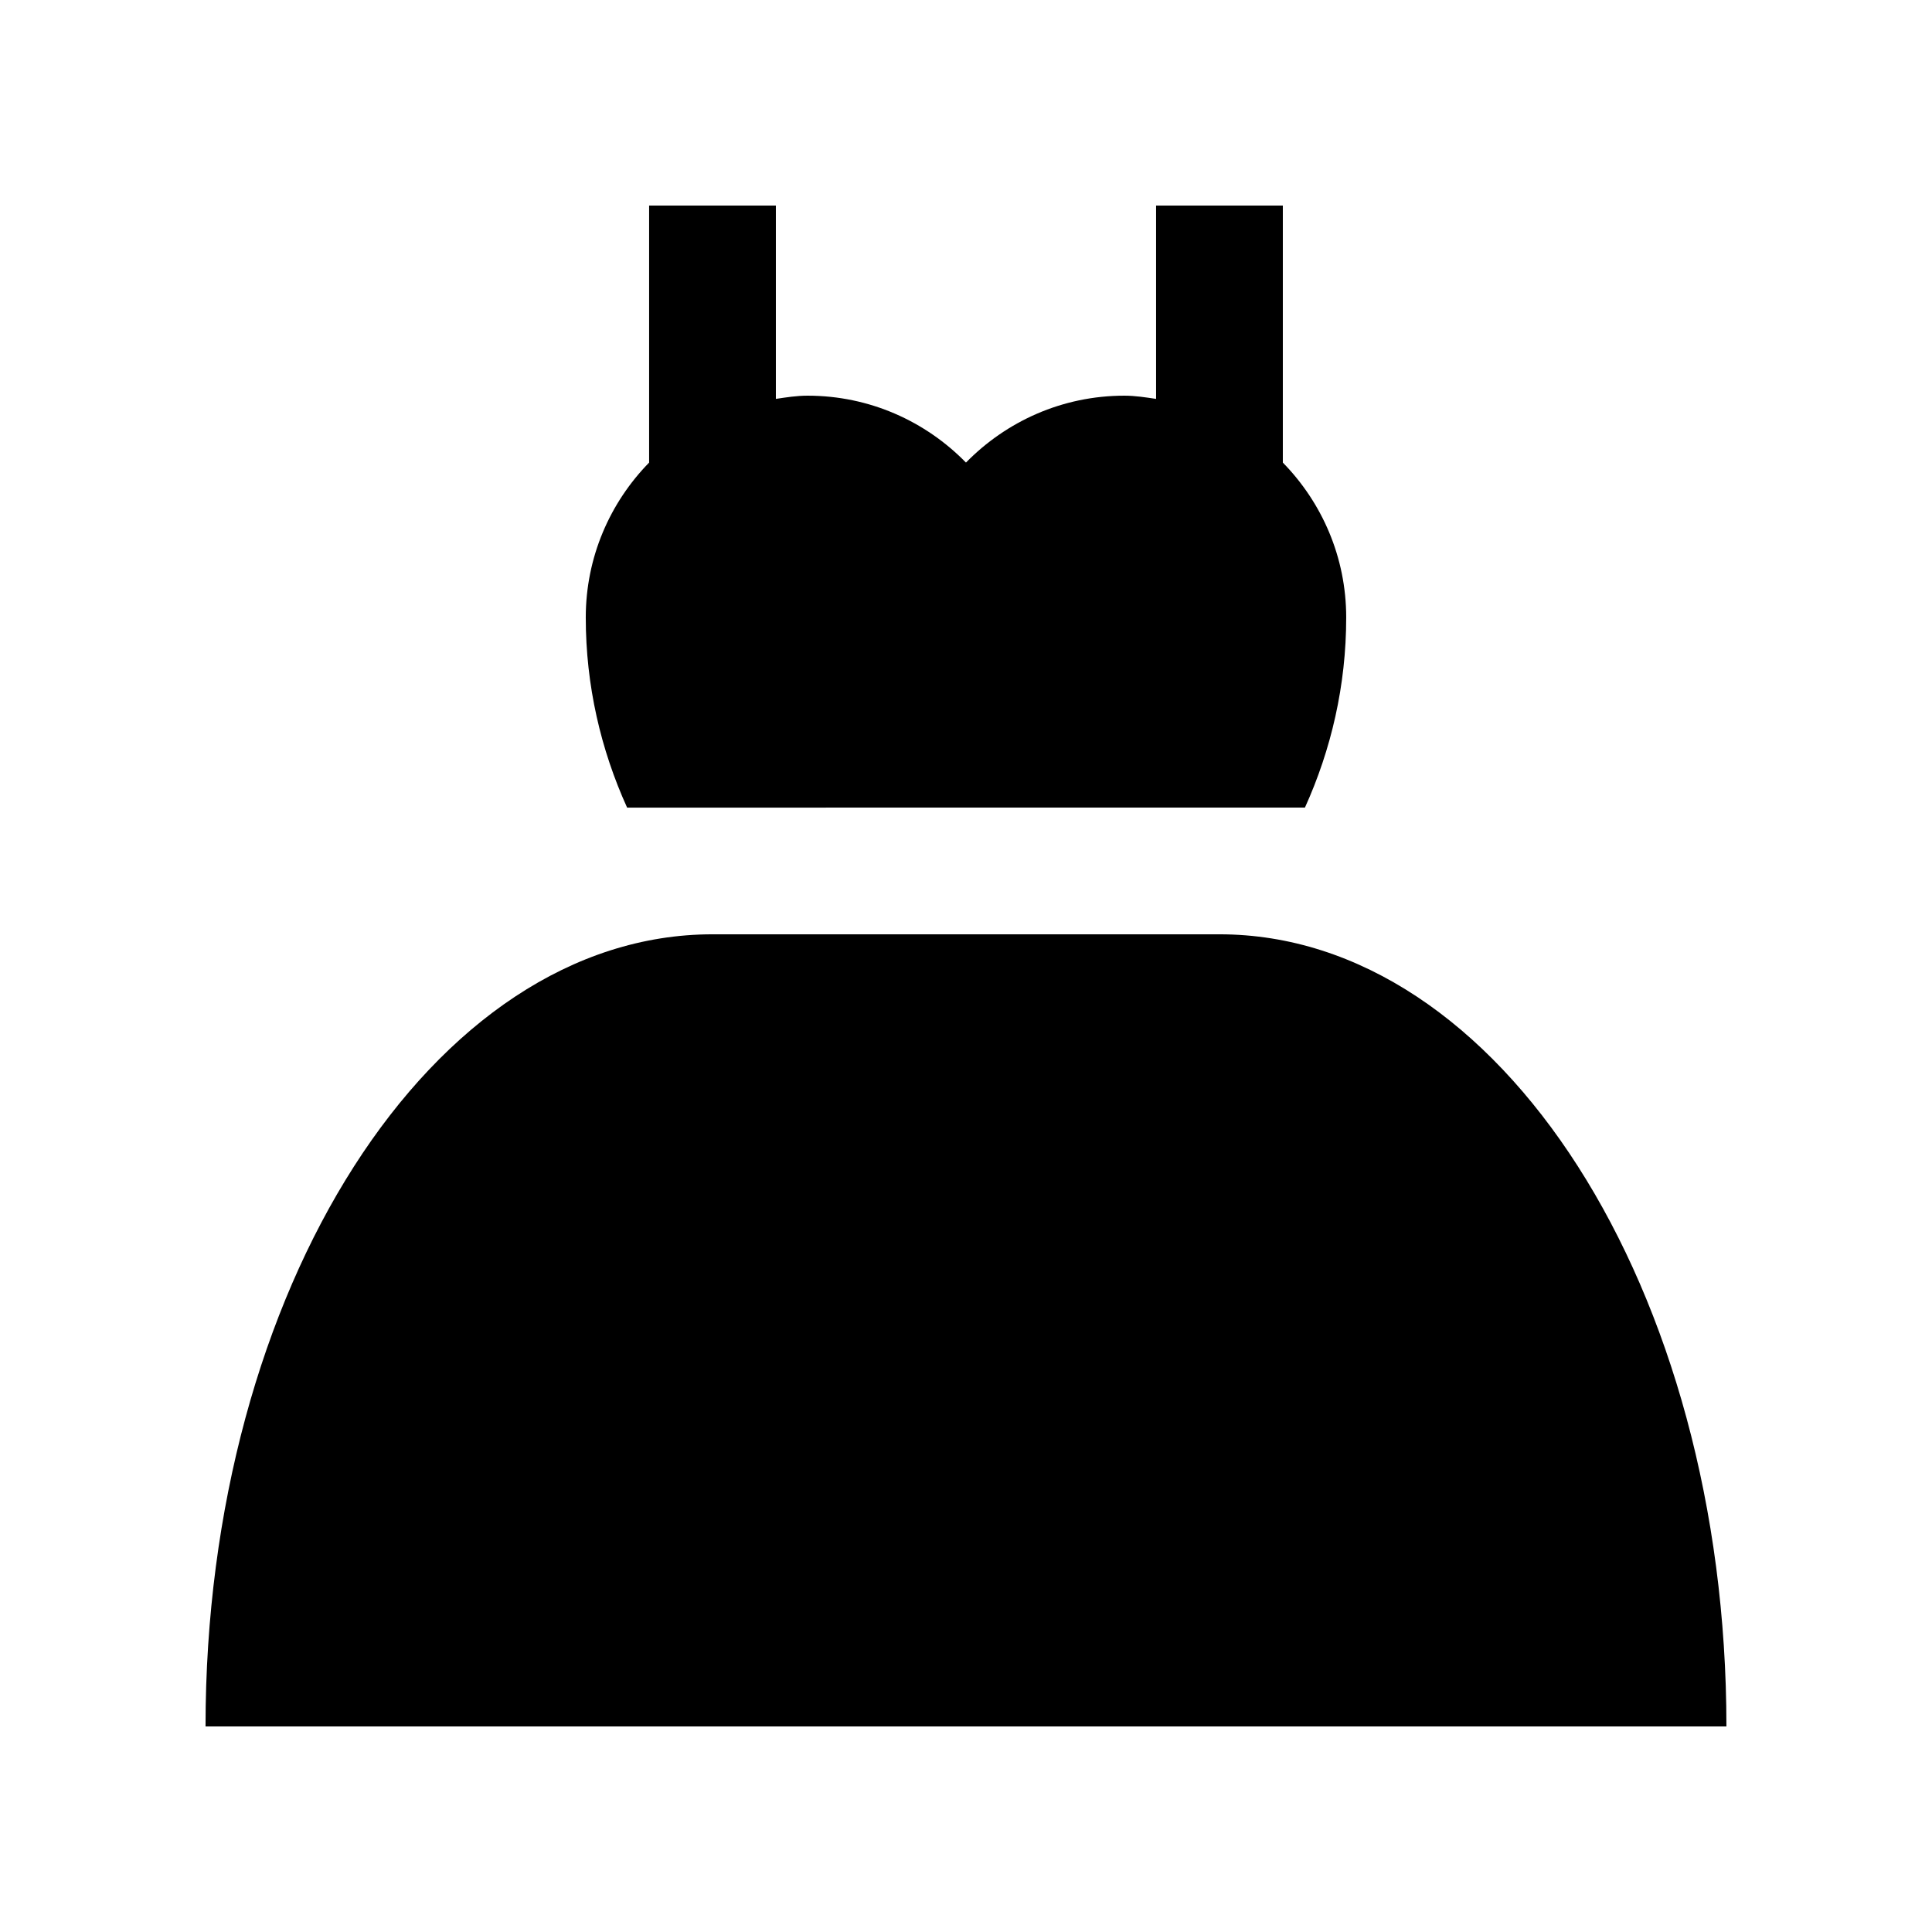
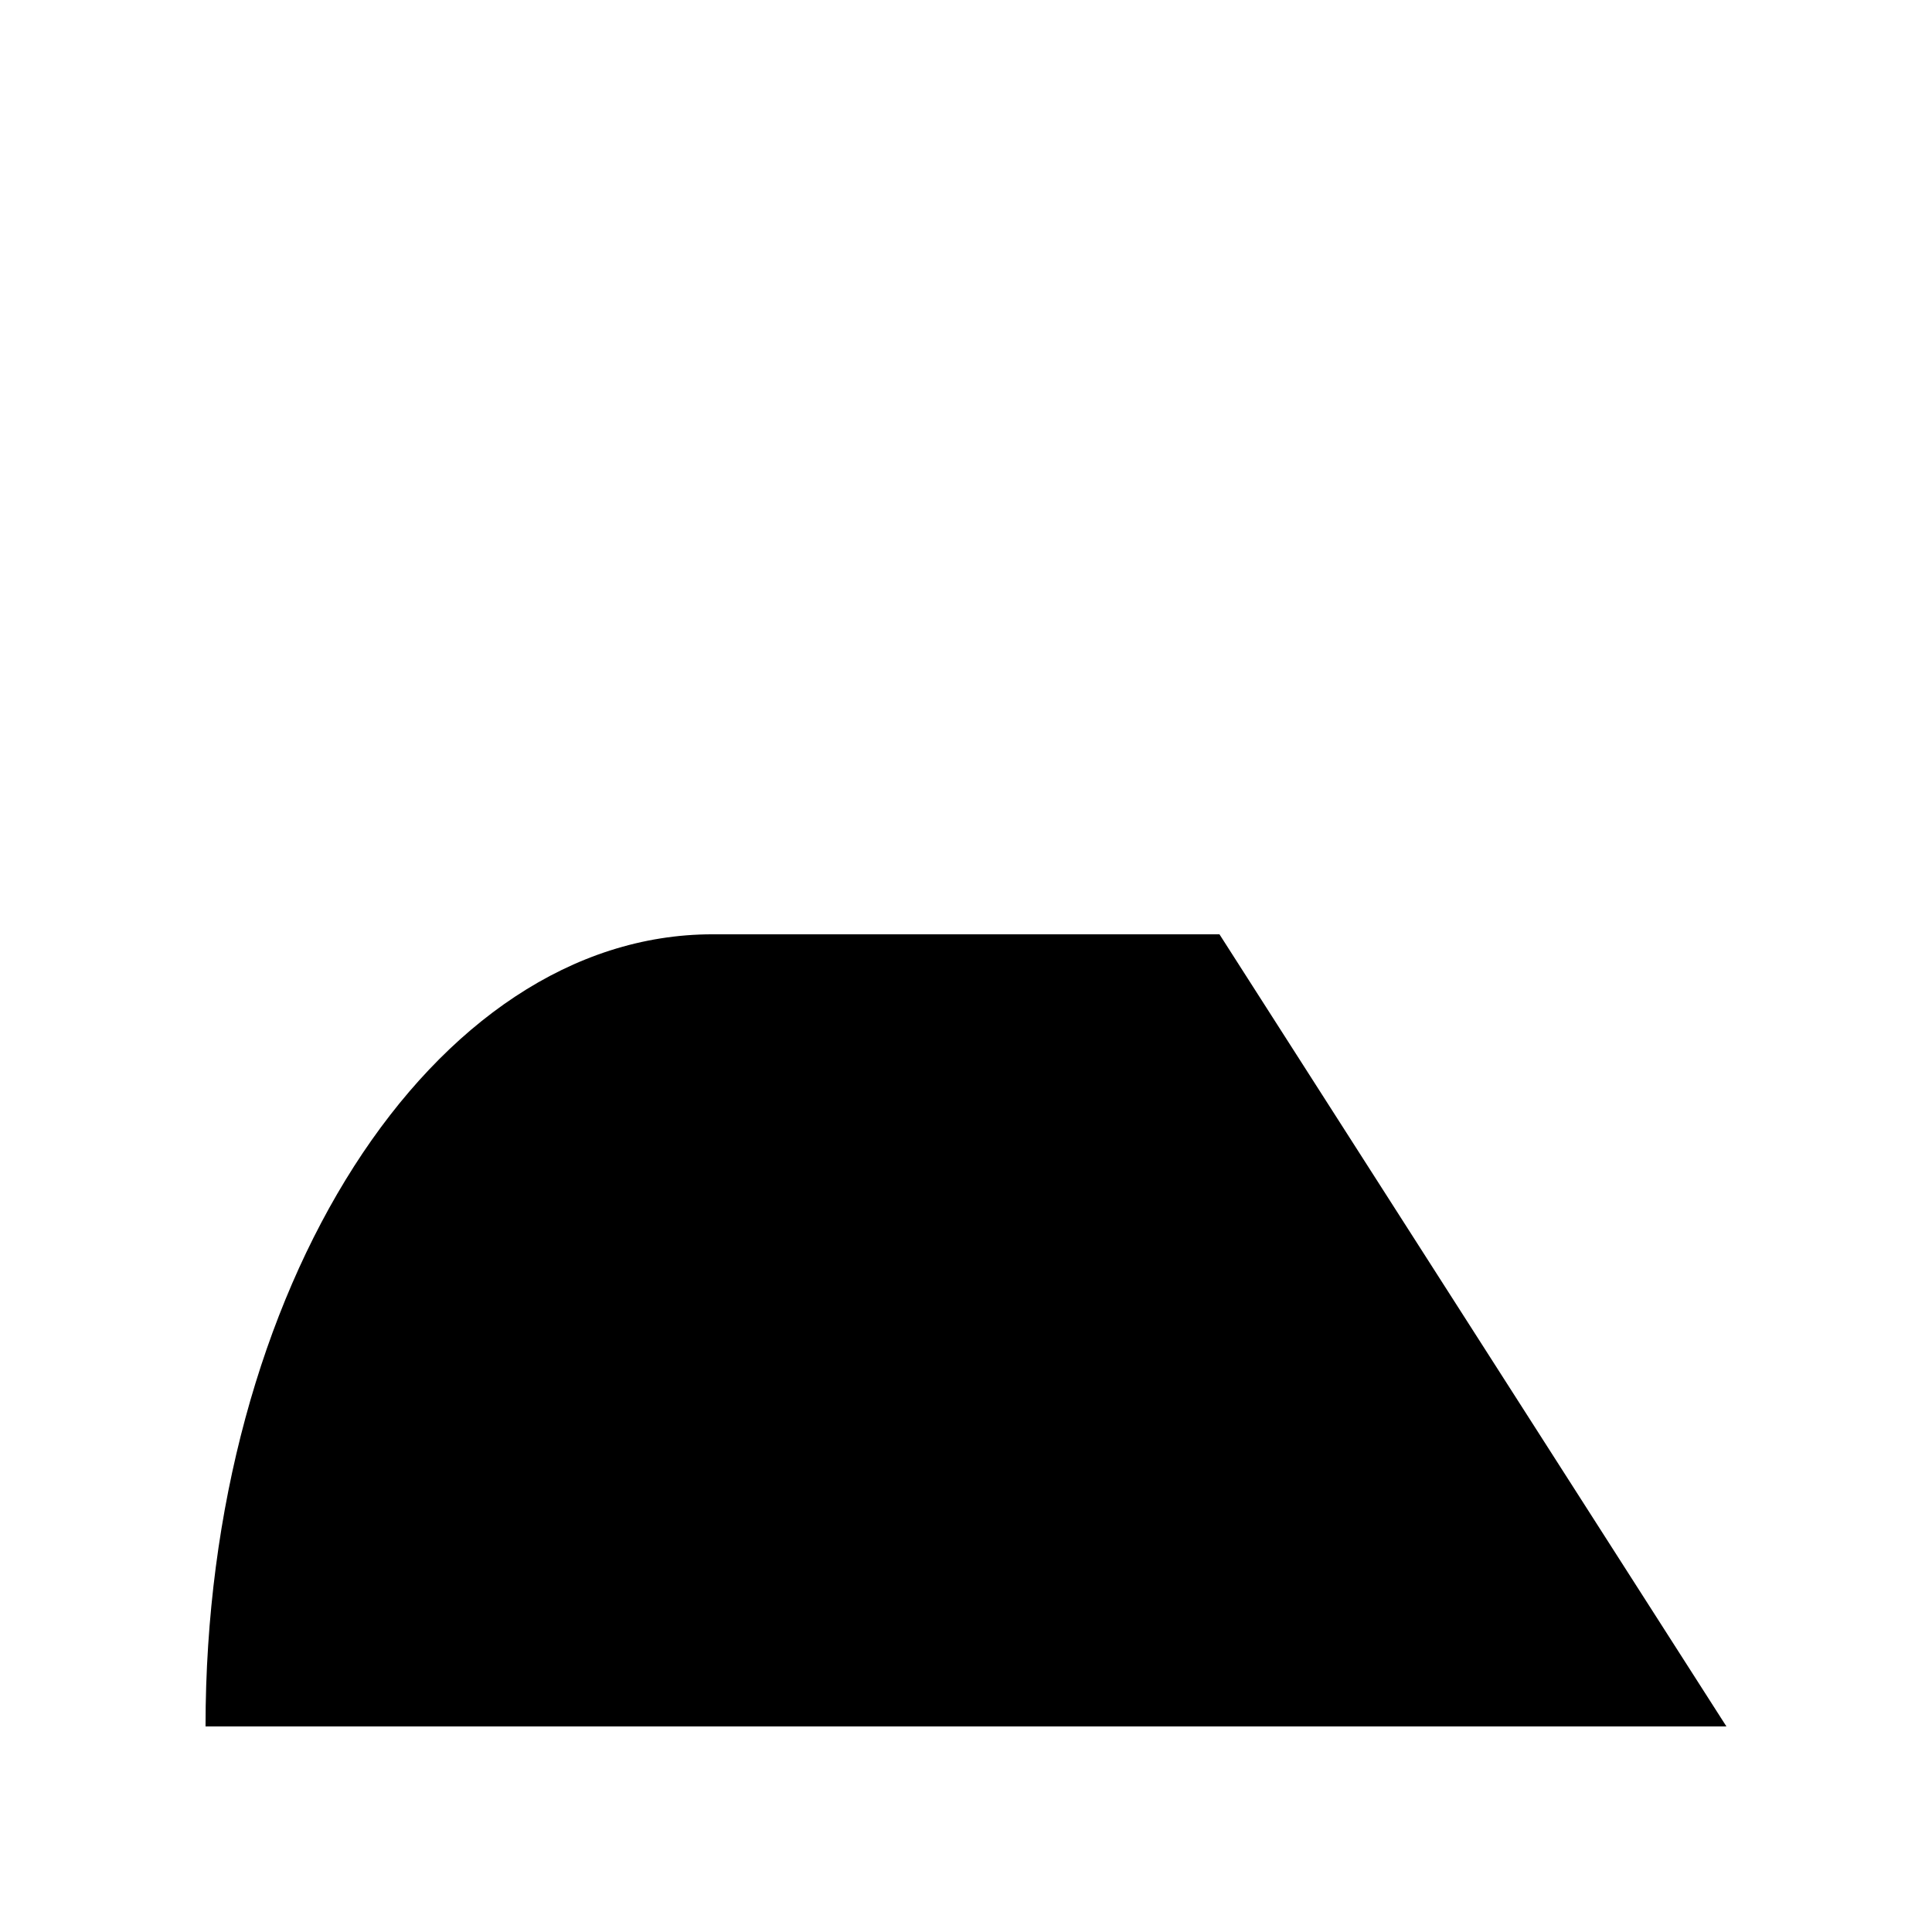
<svg xmlns="http://www.w3.org/2000/svg" fill="#000000" width="800px" height="800px" version="1.1" viewBox="144 144 512 512">
  <g>
-     <path d="m489.82 358.02c6.938-15.316 10.938-32.34 10.938-50.383 0-15.992-6.43-30.457-16.793-41.047v-68.109h-33.59v51.23c-2.769-0.406-5.527-0.852-8.398-0.852-16.465 0-31.309 6.82-41.984 17.73-10.672-10.91-25.516-17.73-41.98-17.73-2.887 0-5.644 0.441-8.398 0.852v-51.23h-33.59v68.109c-10.363 10.594-16.789 25.059-16.789 41.051 0 18.043 4 35.066 10.957 50.383z" />
-     <path d="m467.17 391.6h-134.35c-74.195 0-134.35 94.02-134.35 209.92h403.05c0-115.9-60.156-209.92-134.35-209.92z" />
+     <path d="m467.17 391.6h-134.35c-74.195 0-134.35 94.02-134.35 209.92h403.05z" />
  </g>
</svg>